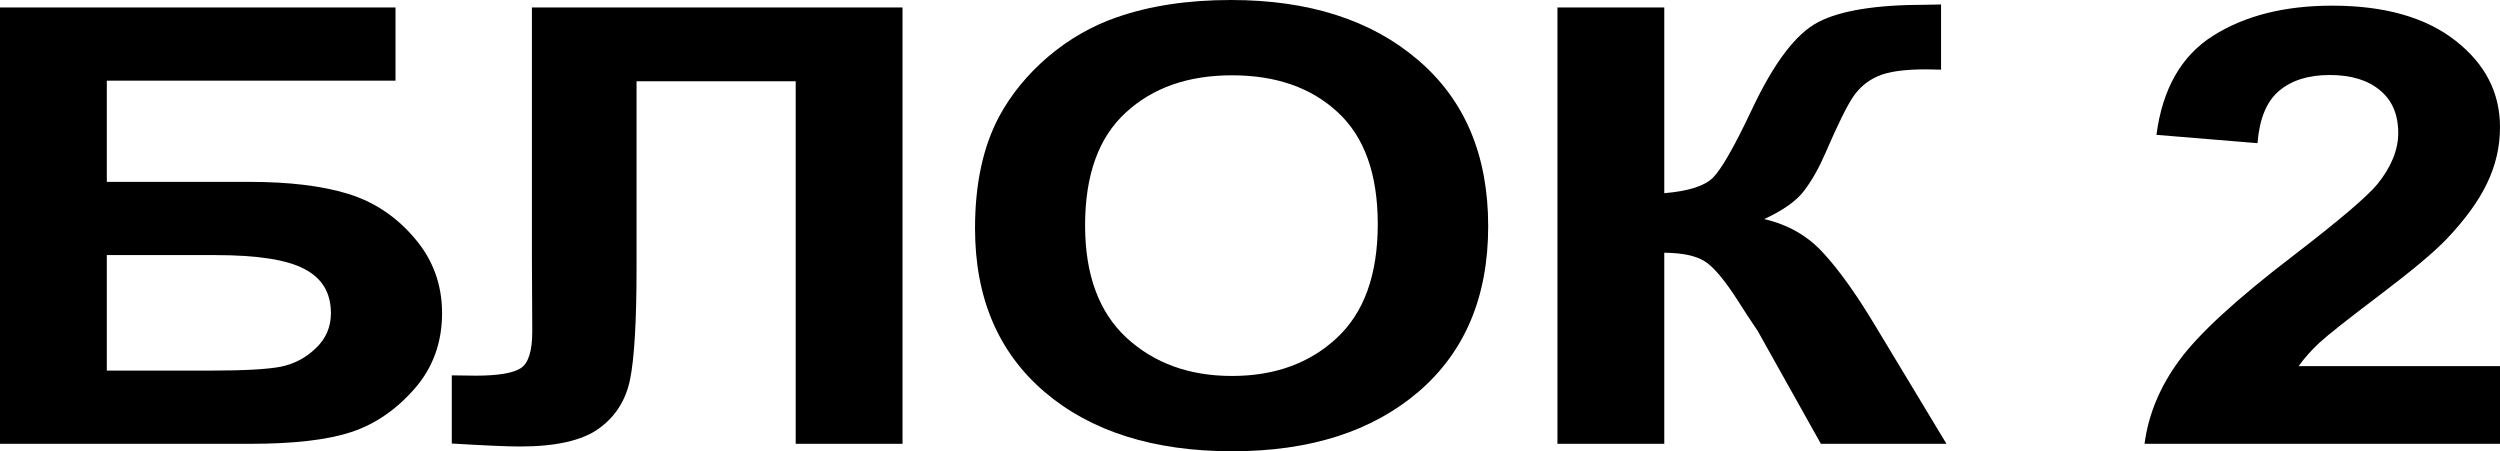
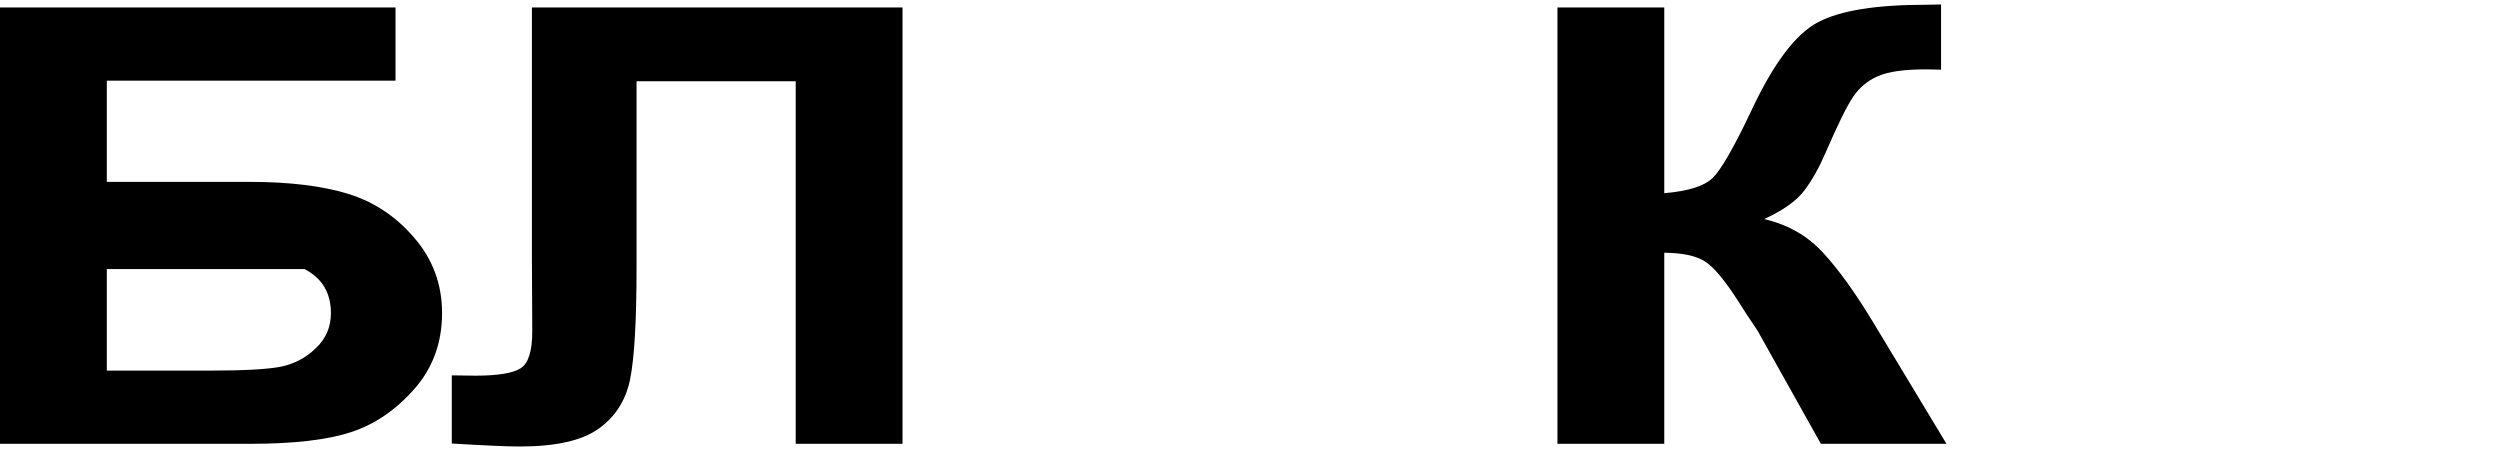
<svg xmlns="http://www.w3.org/2000/svg" width="277" height="50" viewBox="0 0 277 50" fill="none">
-   <path d="M0 0.825H43.823V8.938H11.835V20.152H27.669C32.041 20.152 35.666 20.591 38.545 21.471C41.424 22.351 43.876 23.978 45.902 26.352C47.955 28.727 48.981 31.508 48.981 34.697C48.981 37.973 47.955 40.776 45.902 43.107C43.849 45.438 41.504 47.032 38.865 47.889C36.252 48.747 32.521 49.175 27.669 49.175H0V0.825ZM11.835 41.062H23.351C27.029 41.062 29.615 40.919 31.108 40.633C32.6 40.325 33.893 39.644 34.986 38.588C36.106 37.533 36.666 36.236 36.666 34.697C36.666 32.454 35.693 30.827 33.747 29.815C31.828 28.782 28.535 28.265 23.871 28.265H11.835V41.062Z" fill="black" />
+   <path d="M0 0.825H43.823V8.938H11.835V20.152H27.669C32.041 20.152 35.666 20.591 38.545 21.471C41.424 22.351 43.876 23.978 45.902 26.352C47.955 28.727 48.981 31.508 48.981 34.697C48.981 37.973 47.955 40.776 45.902 43.107C43.849 45.438 41.504 47.032 38.865 47.889C36.252 48.747 32.521 49.175 27.669 49.175H0V0.825ZM11.835 41.062H23.351C27.029 41.062 29.615 40.919 31.108 40.633C32.6 40.325 33.893 39.644 34.986 38.588C36.106 37.533 36.666 36.236 36.666 34.697C36.666 32.454 35.693 30.827 33.747 29.815H11.835V41.062Z" fill="black" />
  <path d="M58.935 0.825H99.999V49.175H88.163V9.004H70.53V29.65C70.53 35.565 70.29 39.699 69.81 42.051C69.331 44.382 68.158 46.207 66.292 47.526C64.452 48.824 61.56 49.472 57.615 49.472C56.229 49.472 53.71 49.362 50.058 49.142V41.59L52.697 41.623C55.176 41.623 56.842 41.348 57.695 40.798C58.548 40.248 58.975 38.896 58.975 36.741L58.935 28.43V0.825Z" fill="black" />
-   <path d="M108.033 25.297C108.033 20.372 108.926 16.238 110.712 12.896C112.045 10.433 113.857 8.223 116.15 6.266C118.469 4.31 121.001 2.858 123.747 1.913C127.399 0.638 131.61 0 136.382 0C145.019 0 151.923 2.21 157.094 6.629C162.292 11.049 164.891 17.194 164.891 25.066C164.891 32.872 162.318 38.984 157.174 43.404C152.029 47.801 145.152 50 136.542 50C127.825 50 120.895 47.812 115.75 43.437C110.605 39.039 108.033 32.992 108.033 25.297ZM120.228 24.967C120.228 30.442 121.761 34.598 124.826 37.434C127.892 40.248 131.784 41.656 136.502 41.656C141.22 41.656 145.085 40.26 148.097 37.467C151.136 34.653 152.656 30.442 152.656 24.835C152.656 19.294 151.176 15.161 148.217 12.434C145.285 9.708 141.38 8.344 136.502 8.344C131.624 8.344 127.692 9.73 124.707 12.5C121.721 15.248 120.228 19.404 120.228 24.967Z" fill="black" />
  <path d="M172.565 0.825H184.401V21.405C187.04 21.185 188.826 20.625 189.759 19.723C190.692 18.822 192.131 16.315 194.077 12.203C196.529 6.97 198.995 3.716 201.474 2.441C203.927 1.165 207.885 0.528 213.349 0.528C213.616 0.528 214.189 0.517 215.069 0.495V7.718L213.389 7.685C210.964 7.685 209.191 7.938 208.072 8.443C206.952 8.927 206.046 9.675 205.353 10.686C204.66 11.697 203.633 13.775 202.274 16.919C201.554 18.591 200.768 19.987 199.915 21.108C199.088 22.23 197.609 23.285 195.476 24.274C198.115 24.89 200.288 26.132 201.994 28.001C203.727 29.87 205.619 32.509 207.672 35.917L215.669 49.175H201.754L194.757 36.675C194.65 36.5 194.424 36.159 194.077 35.653C193.944 35.477 193.451 34.719 192.598 33.377C191.078 31.003 189.825 29.518 188.839 28.925C187.879 28.331 186.4 28.023 184.401 28.001V49.175H172.565V0.825Z" fill="black" />
-   <path d="M277 40.567V49.175H237.615C238.042 45.921 239.321 42.843 241.454 39.941C243.586 37.016 247.798 33.146 254.089 28.331C259.154 24.439 262.259 21.801 263.405 20.416C264.951 18.503 265.724 16.612 265.724 14.743C265.724 12.676 265.045 11.093 263.685 9.993C262.352 8.872 260.5 8.311 258.127 8.311C255.782 8.311 253.916 8.894 252.53 10.059C251.143 11.225 250.344 13.16 250.131 15.864L238.935 14.941C239.601 9.839 241.694 6.179 245.212 3.958C248.731 1.737 253.129 0.627 258.407 0.627C264.192 0.627 268.737 1.913 272.042 4.485C275.347 7.058 277 10.257 277 14.083C277 16.26 276.52 18.338 275.561 20.317C274.628 22.273 273.135 24.329 271.082 26.484C269.723 27.913 267.27 29.969 263.725 32.652C260.18 35.334 257.927 37.115 256.968 37.995C256.035 38.874 255.275 39.732 254.689 40.567H277Z" fill="black" />
</svg>